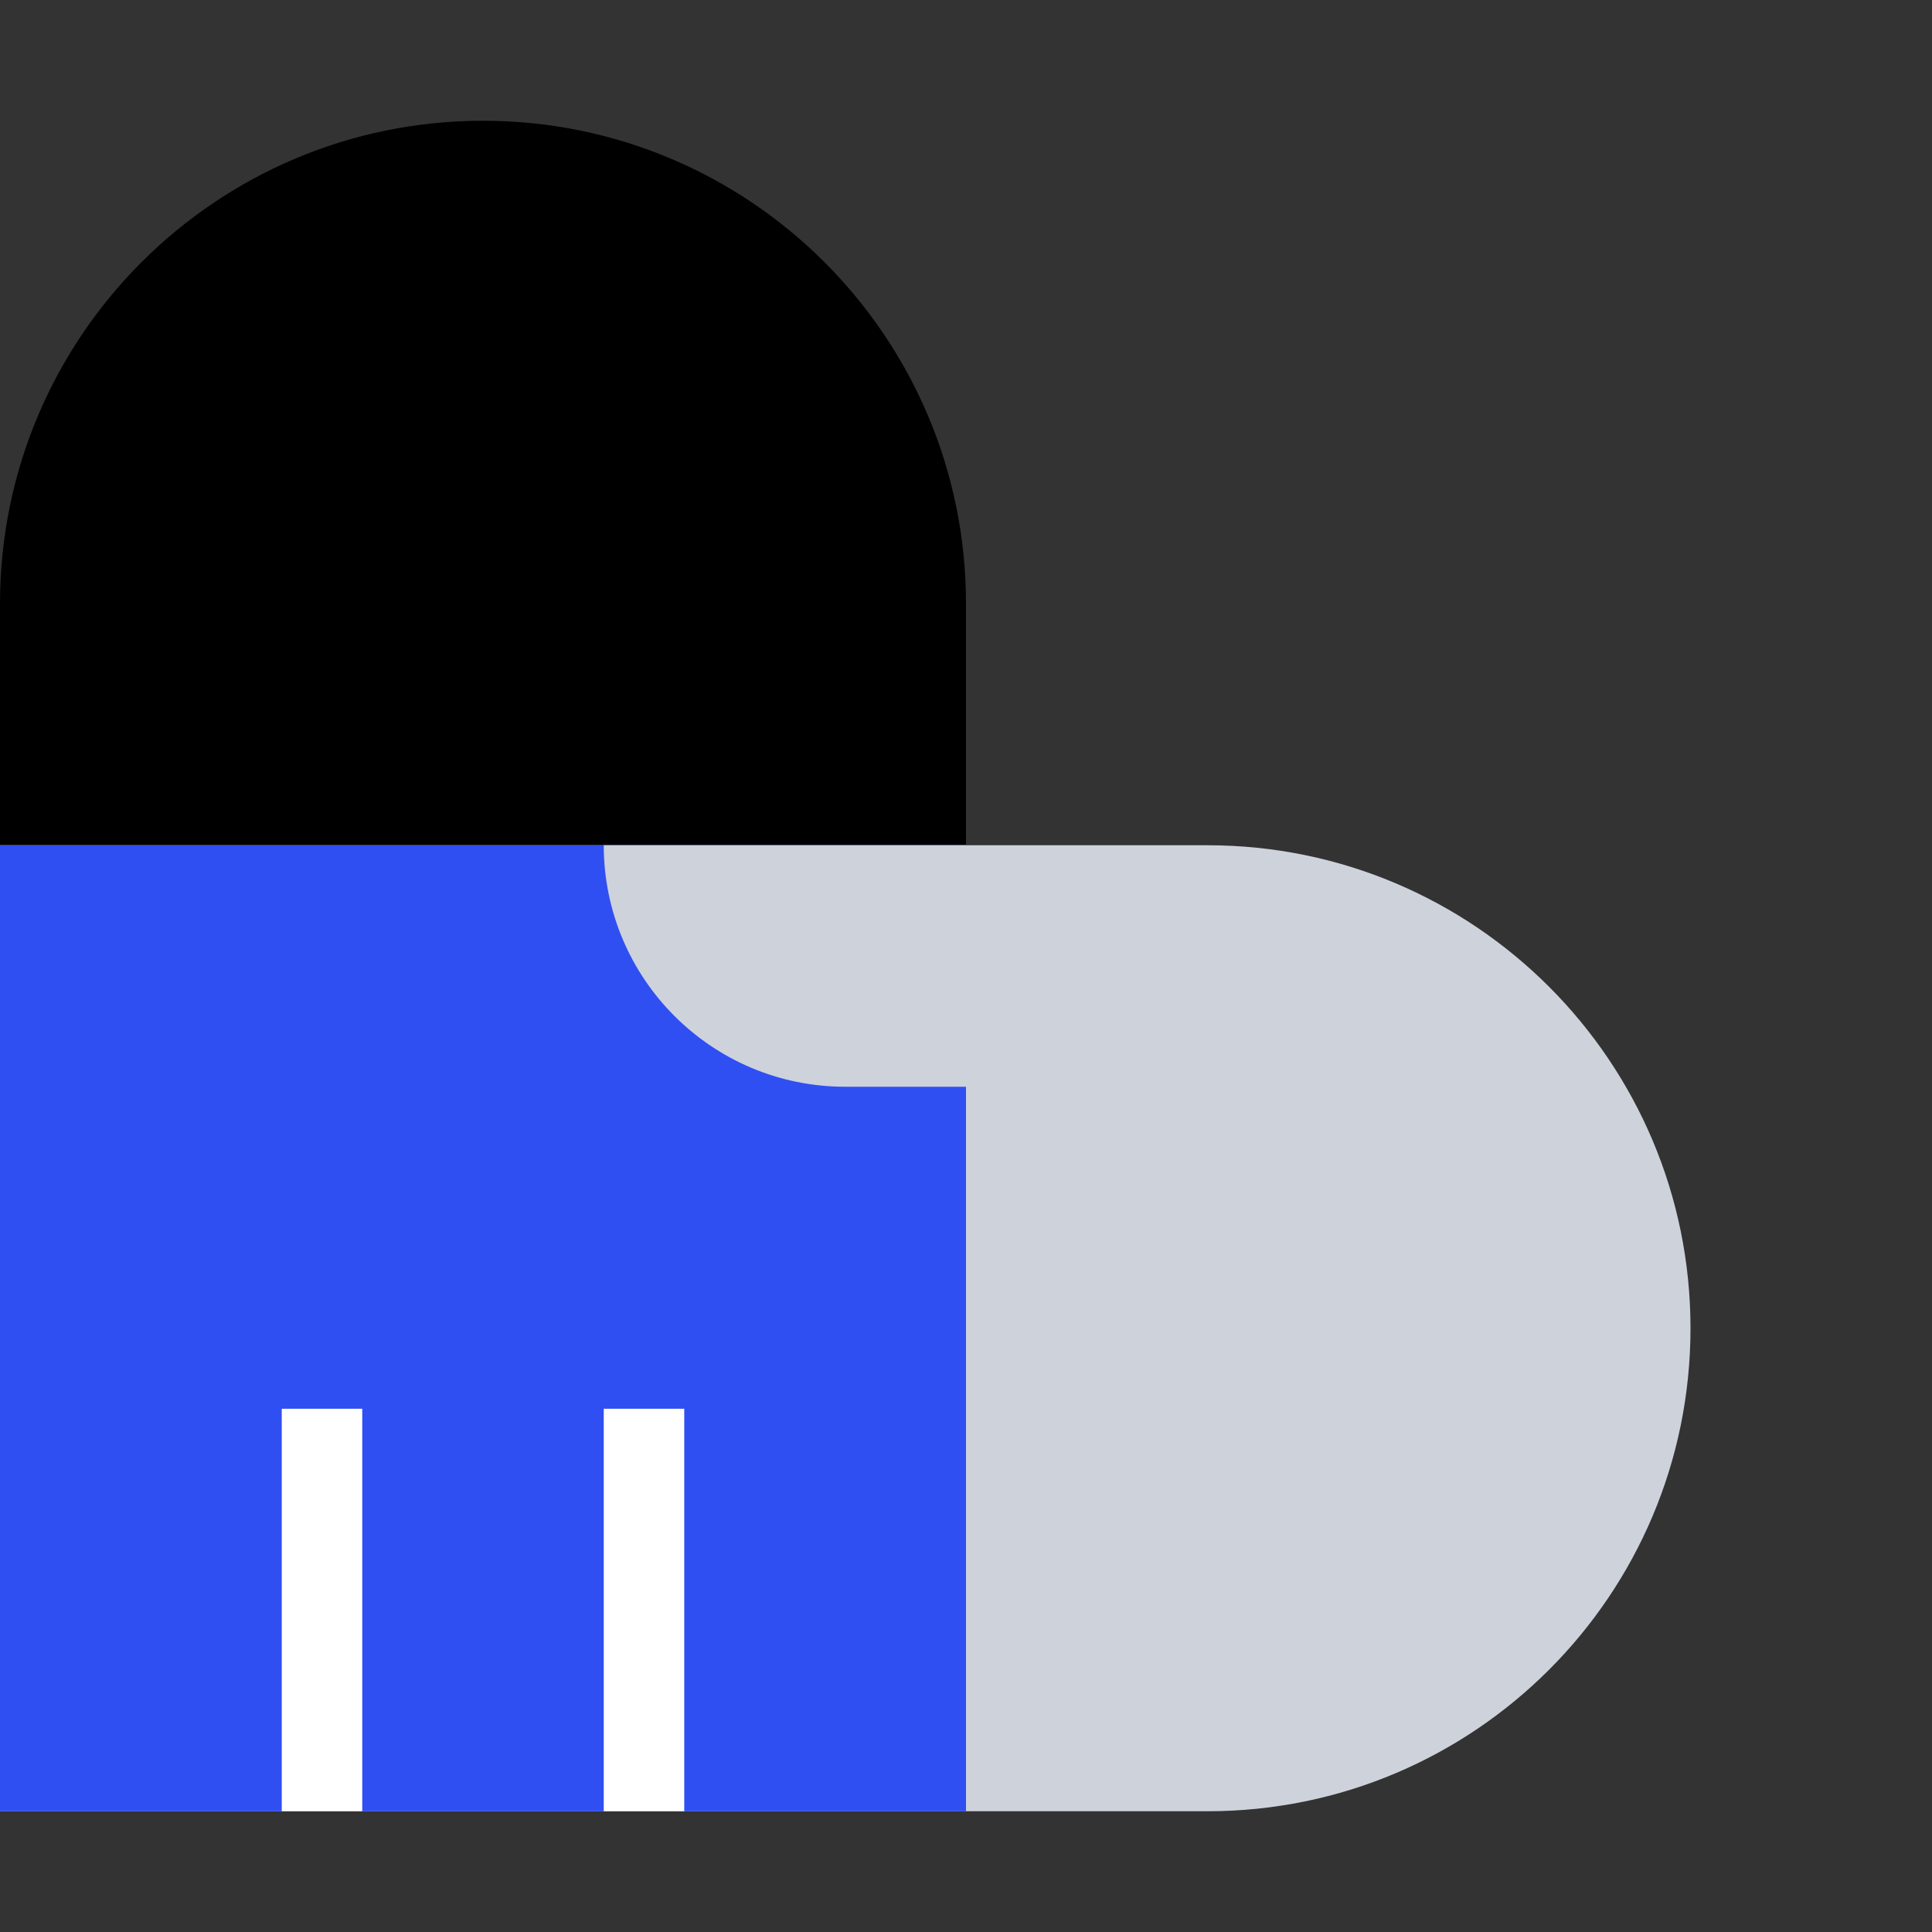
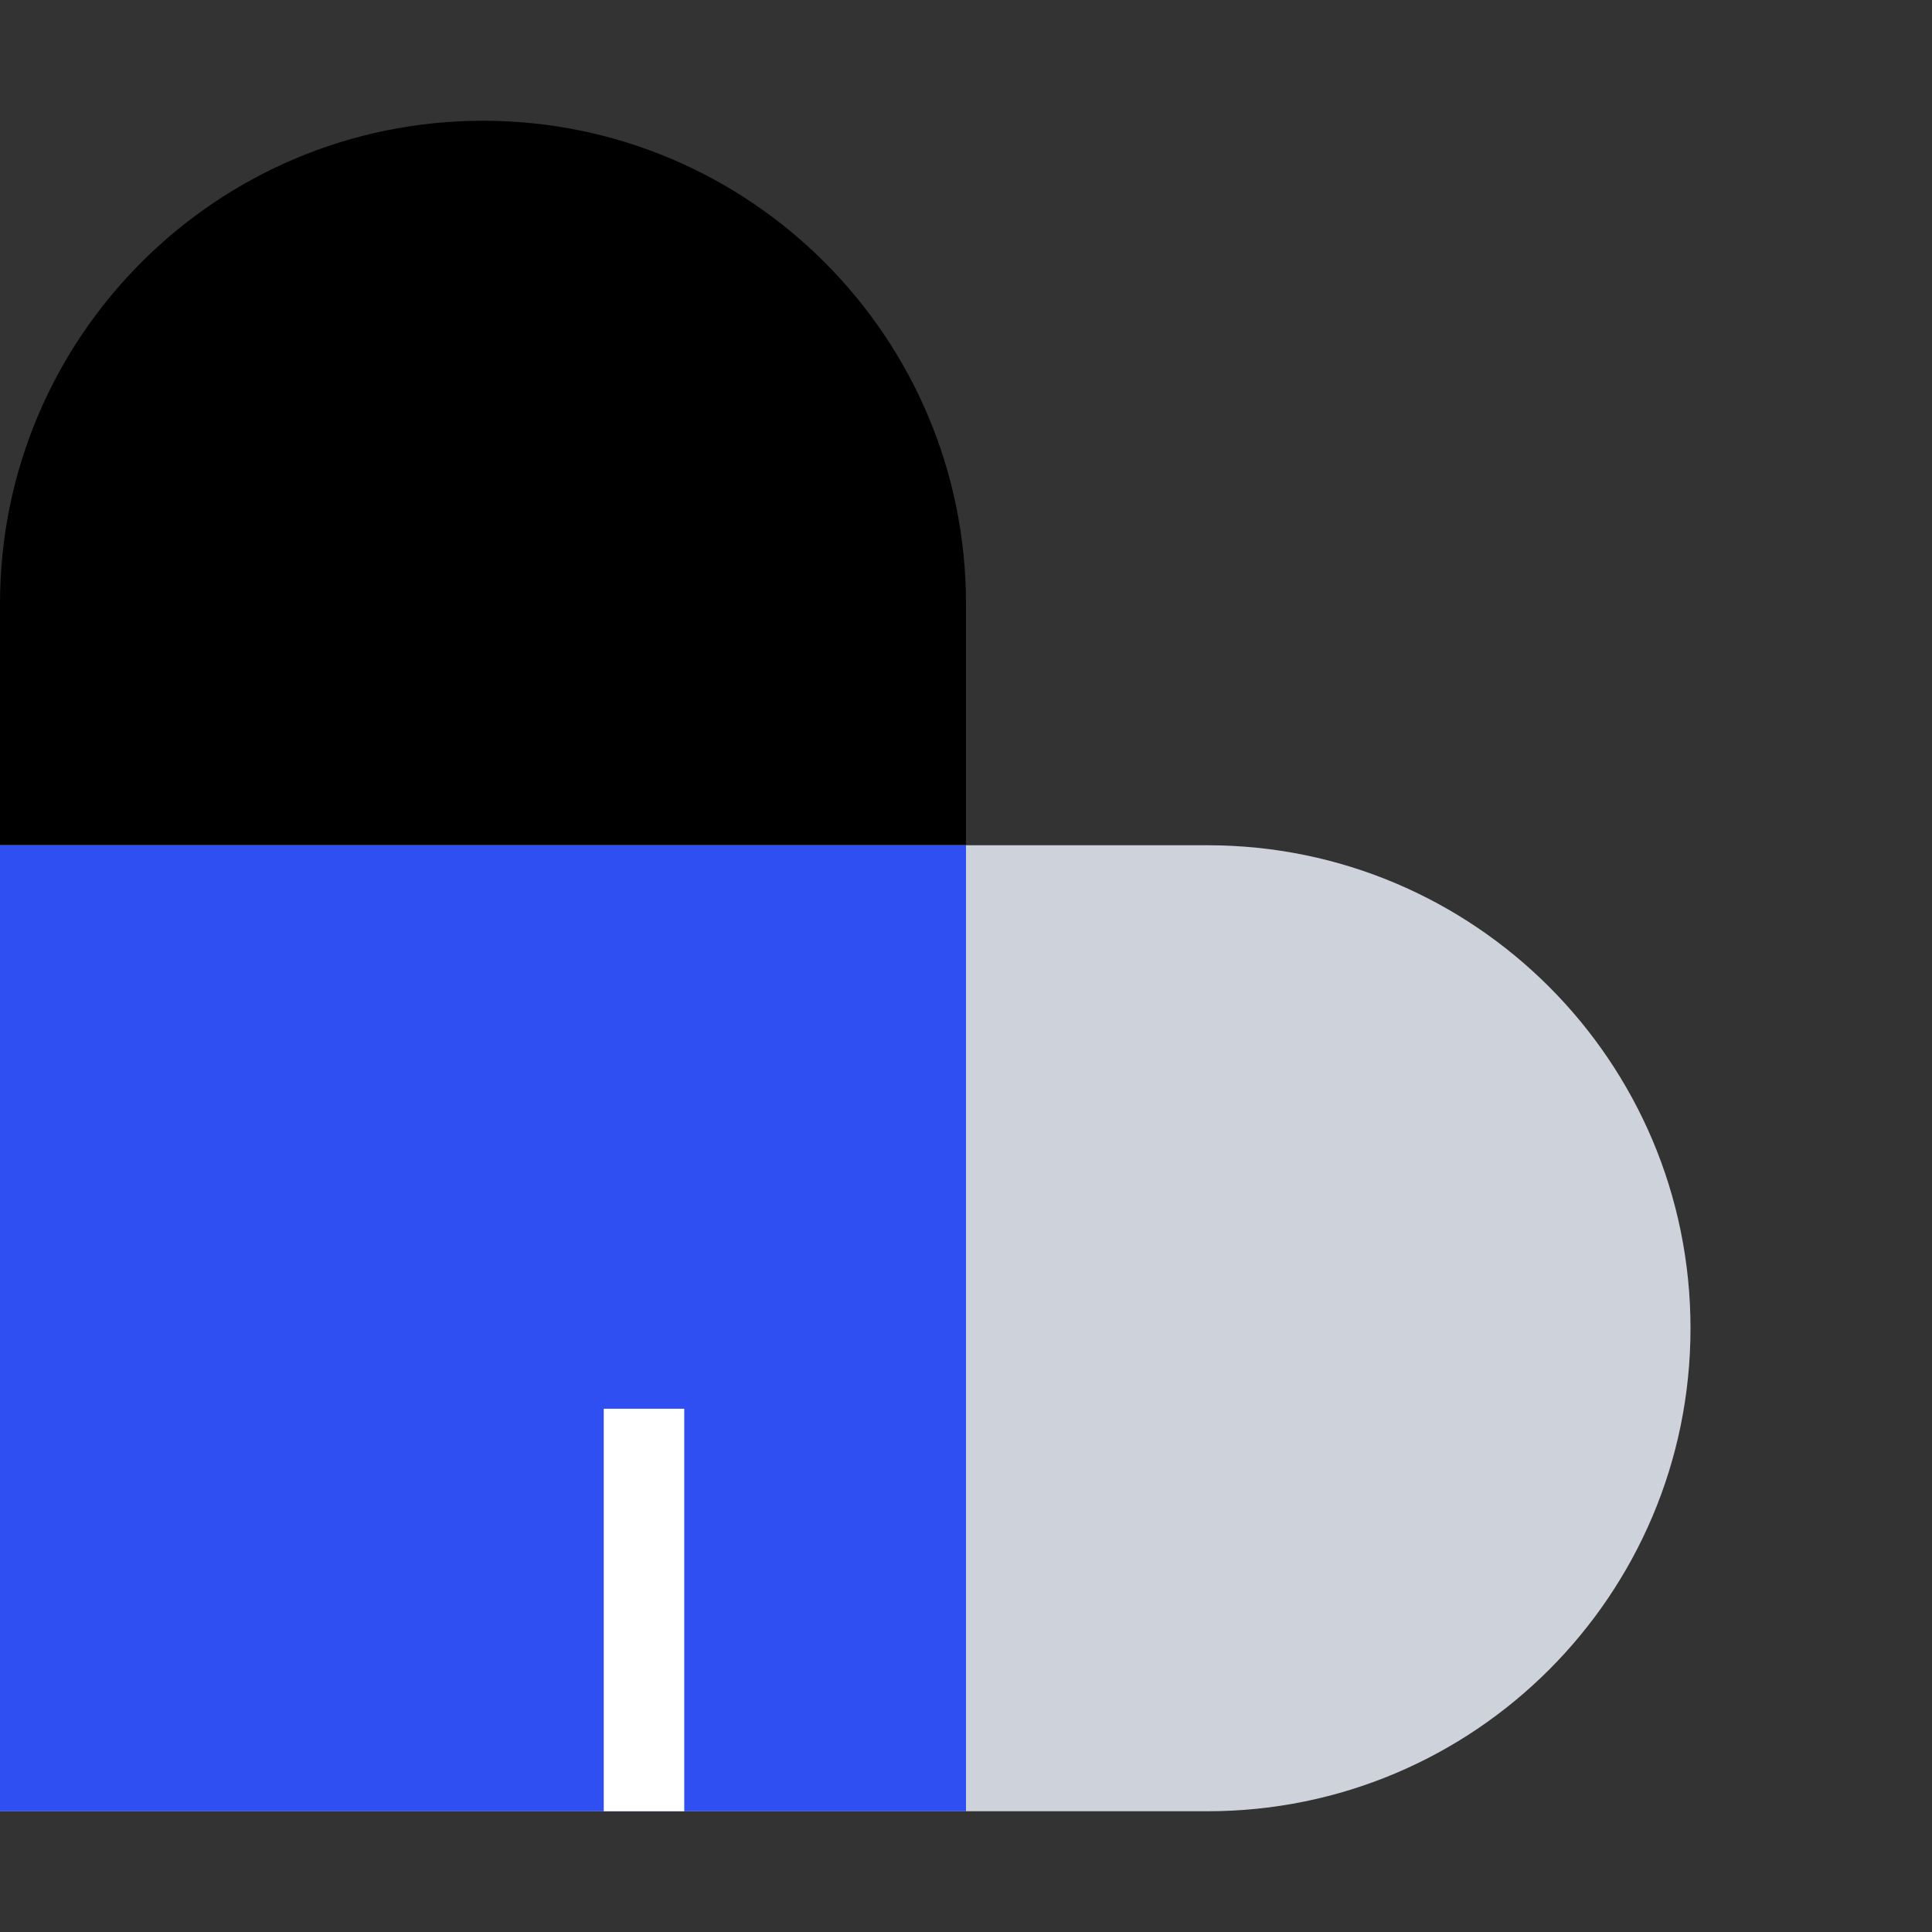
<svg xmlns="http://www.w3.org/2000/svg" width="48" height="48" viewBox="0 0 48 48" fill="none">
  <rect x="0" y="0" width="48" height="48" fill="#333333" stroke="none" />
  <path d="M0 15C0 8.373 5.373 3 12 3C18.627 3 24 8.373 24 15V45H0V15Z" fill="black" />
-   <path d="M30 21C36.627 21 42 26.373 42 33C42 39.627 36.627 45 30 45L-1.04907e-06 45L0 21L30 21Z" fill="#CED2DB" />
+   <path d="M30 21C36.627 21 42 26.373 42 33C42 39.627 36.627 45 30 45L-1.04907e-06 45L0 21L30 21" fill="#CED2DB" />
  <path d="M24 21L24 45L-1.04907e-06 45L0 21L24 21Z" fill="#304FF2" />
-   <path d="M15 21H24V27H21C17.686 27 15 24.314 15 21Z" fill="#CED2DB" />
  <path d="M16 45V35" stroke="white" stroke-width="2" />
-   <path d="M8 45V35" stroke="white" stroke-width="2" />
</svg>